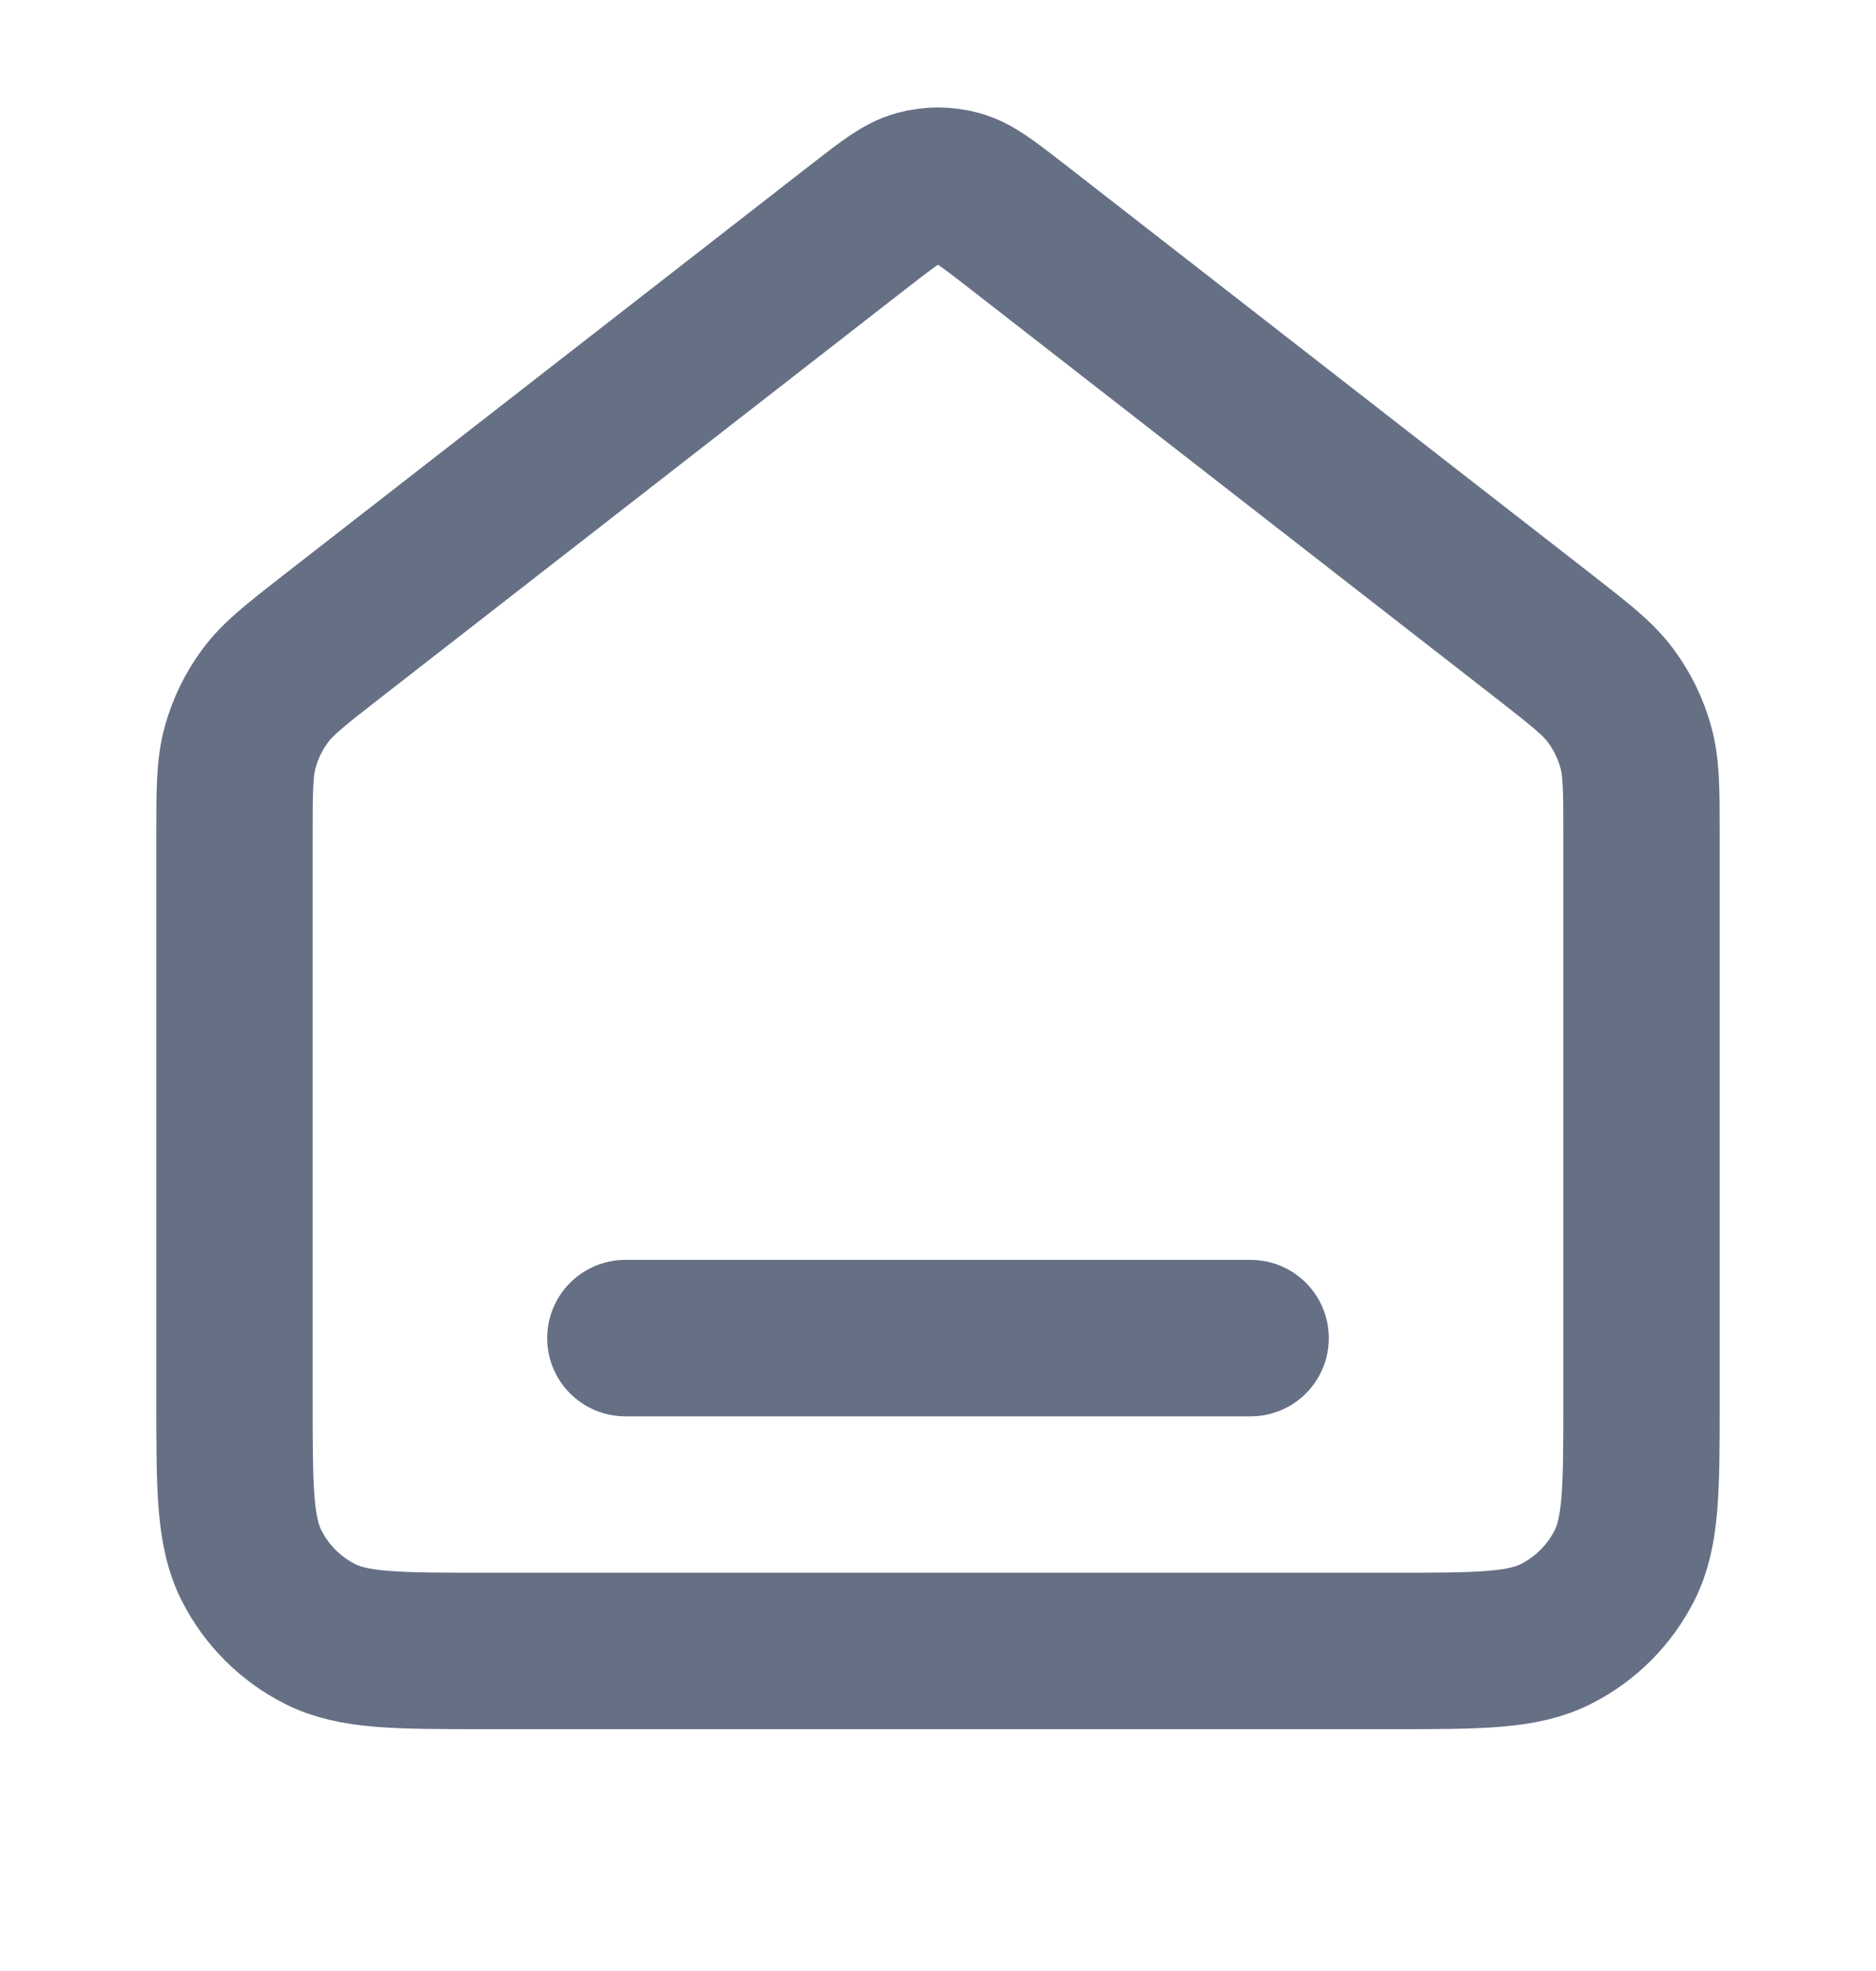
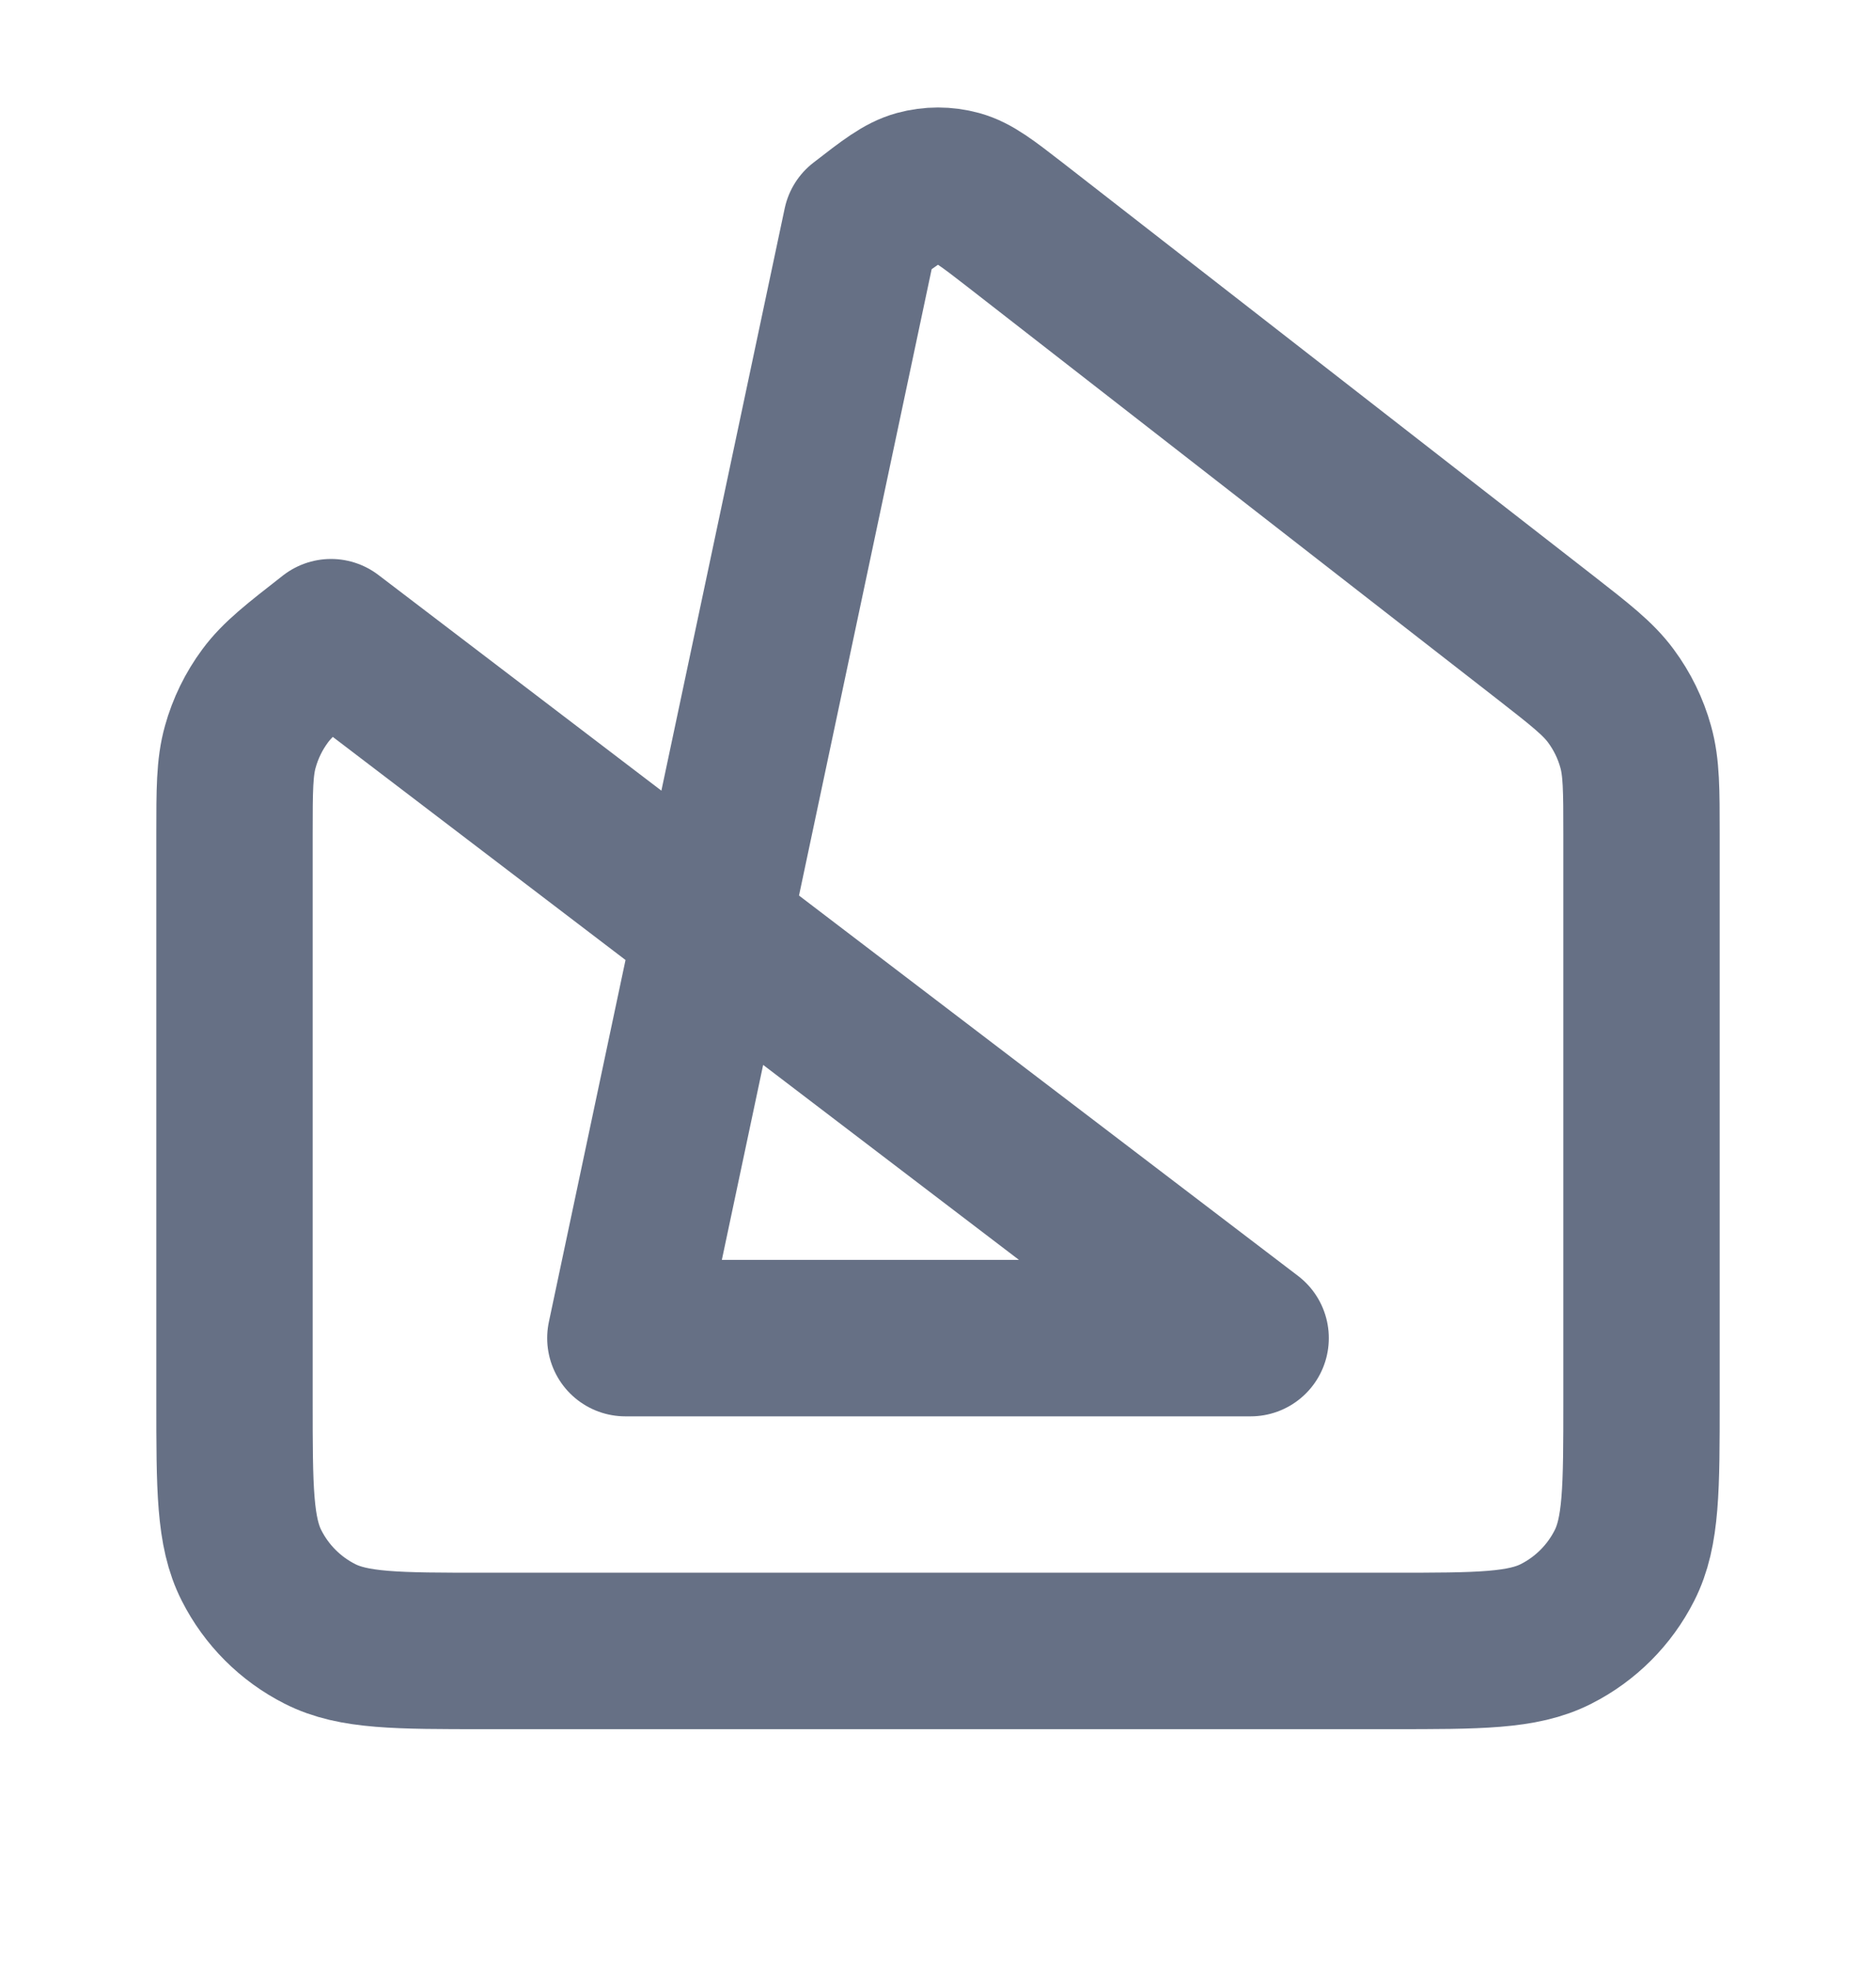
<svg xmlns="http://www.w3.org/2000/svg" width="20" height="21" viewBox="0 0 20 21" fill="none">
  <g id="home-line">
-     <path id="Icon" d="M6.667 14.257H13.333M9.181 2.393L3.529 6.789C3.152 7.083 2.963 7.23 2.827 7.414C2.706 7.577 2.616 7.761 2.562 7.956C2.5 8.176 2.5 8.416 2.5 8.894V14.923C2.5 15.857 2.5 16.323 2.682 16.68C2.841 16.994 3.096 17.249 3.41 17.408C3.767 17.59 4.233 17.59 5.167 17.59H14.833C15.767 17.59 16.233 17.59 16.59 17.408C16.904 17.249 17.159 16.994 17.318 16.68C17.5 16.323 17.5 15.857 17.5 14.923V8.894C17.5 8.416 17.5 8.176 17.438 7.956C17.384 7.761 17.294 7.577 17.173 7.414C17.037 7.23 16.848 7.083 16.471 6.789L10.819 2.393C10.526 2.166 10.379 2.052 10.218 2.008C10.075 1.969 9.925 1.969 9.782 2.008C9.621 2.052 9.474 2.166 9.181 2.393Z" stroke="#667085" stroke-width="1.667" stroke-linecap="round" stroke-linejoin="round" />
+     <path id="Icon" d="M6.667 14.257H13.333L3.529 6.789C3.152 7.083 2.963 7.23 2.827 7.414C2.706 7.577 2.616 7.761 2.562 7.956C2.5 8.176 2.5 8.416 2.5 8.894V14.923C2.5 15.857 2.5 16.323 2.682 16.68C2.841 16.994 3.096 17.249 3.41 17.408C3.767 17.59 4.233 17.59 5.167 17.59H14.833C15.767 17.59 16.233 17.59 16.59 17.408C16.904 17.249 17.159 16.994 17.318 16.68C17.5 16.323 17.5 15.857 17.5 14.923V8.894C17.5 8.416 17.5 8.176 17.438 7.956C17.384 7.761 17.294 7.577 17.173 7.414C17.037 7.23 16.848 7.083 16.471 6.789L10.819 2.393C10.526 2.166 10.379 2.052 10.218 2.008C10.075 1.969 9.925 1.969 9.782 2.008C9.621 2.052 9.474 2.166 9.181 2.393Z" stroke="#667085" stroke-width="1.667" stroke-linecap="round" stroke-linejoin="round" />
  </g>
</svg>